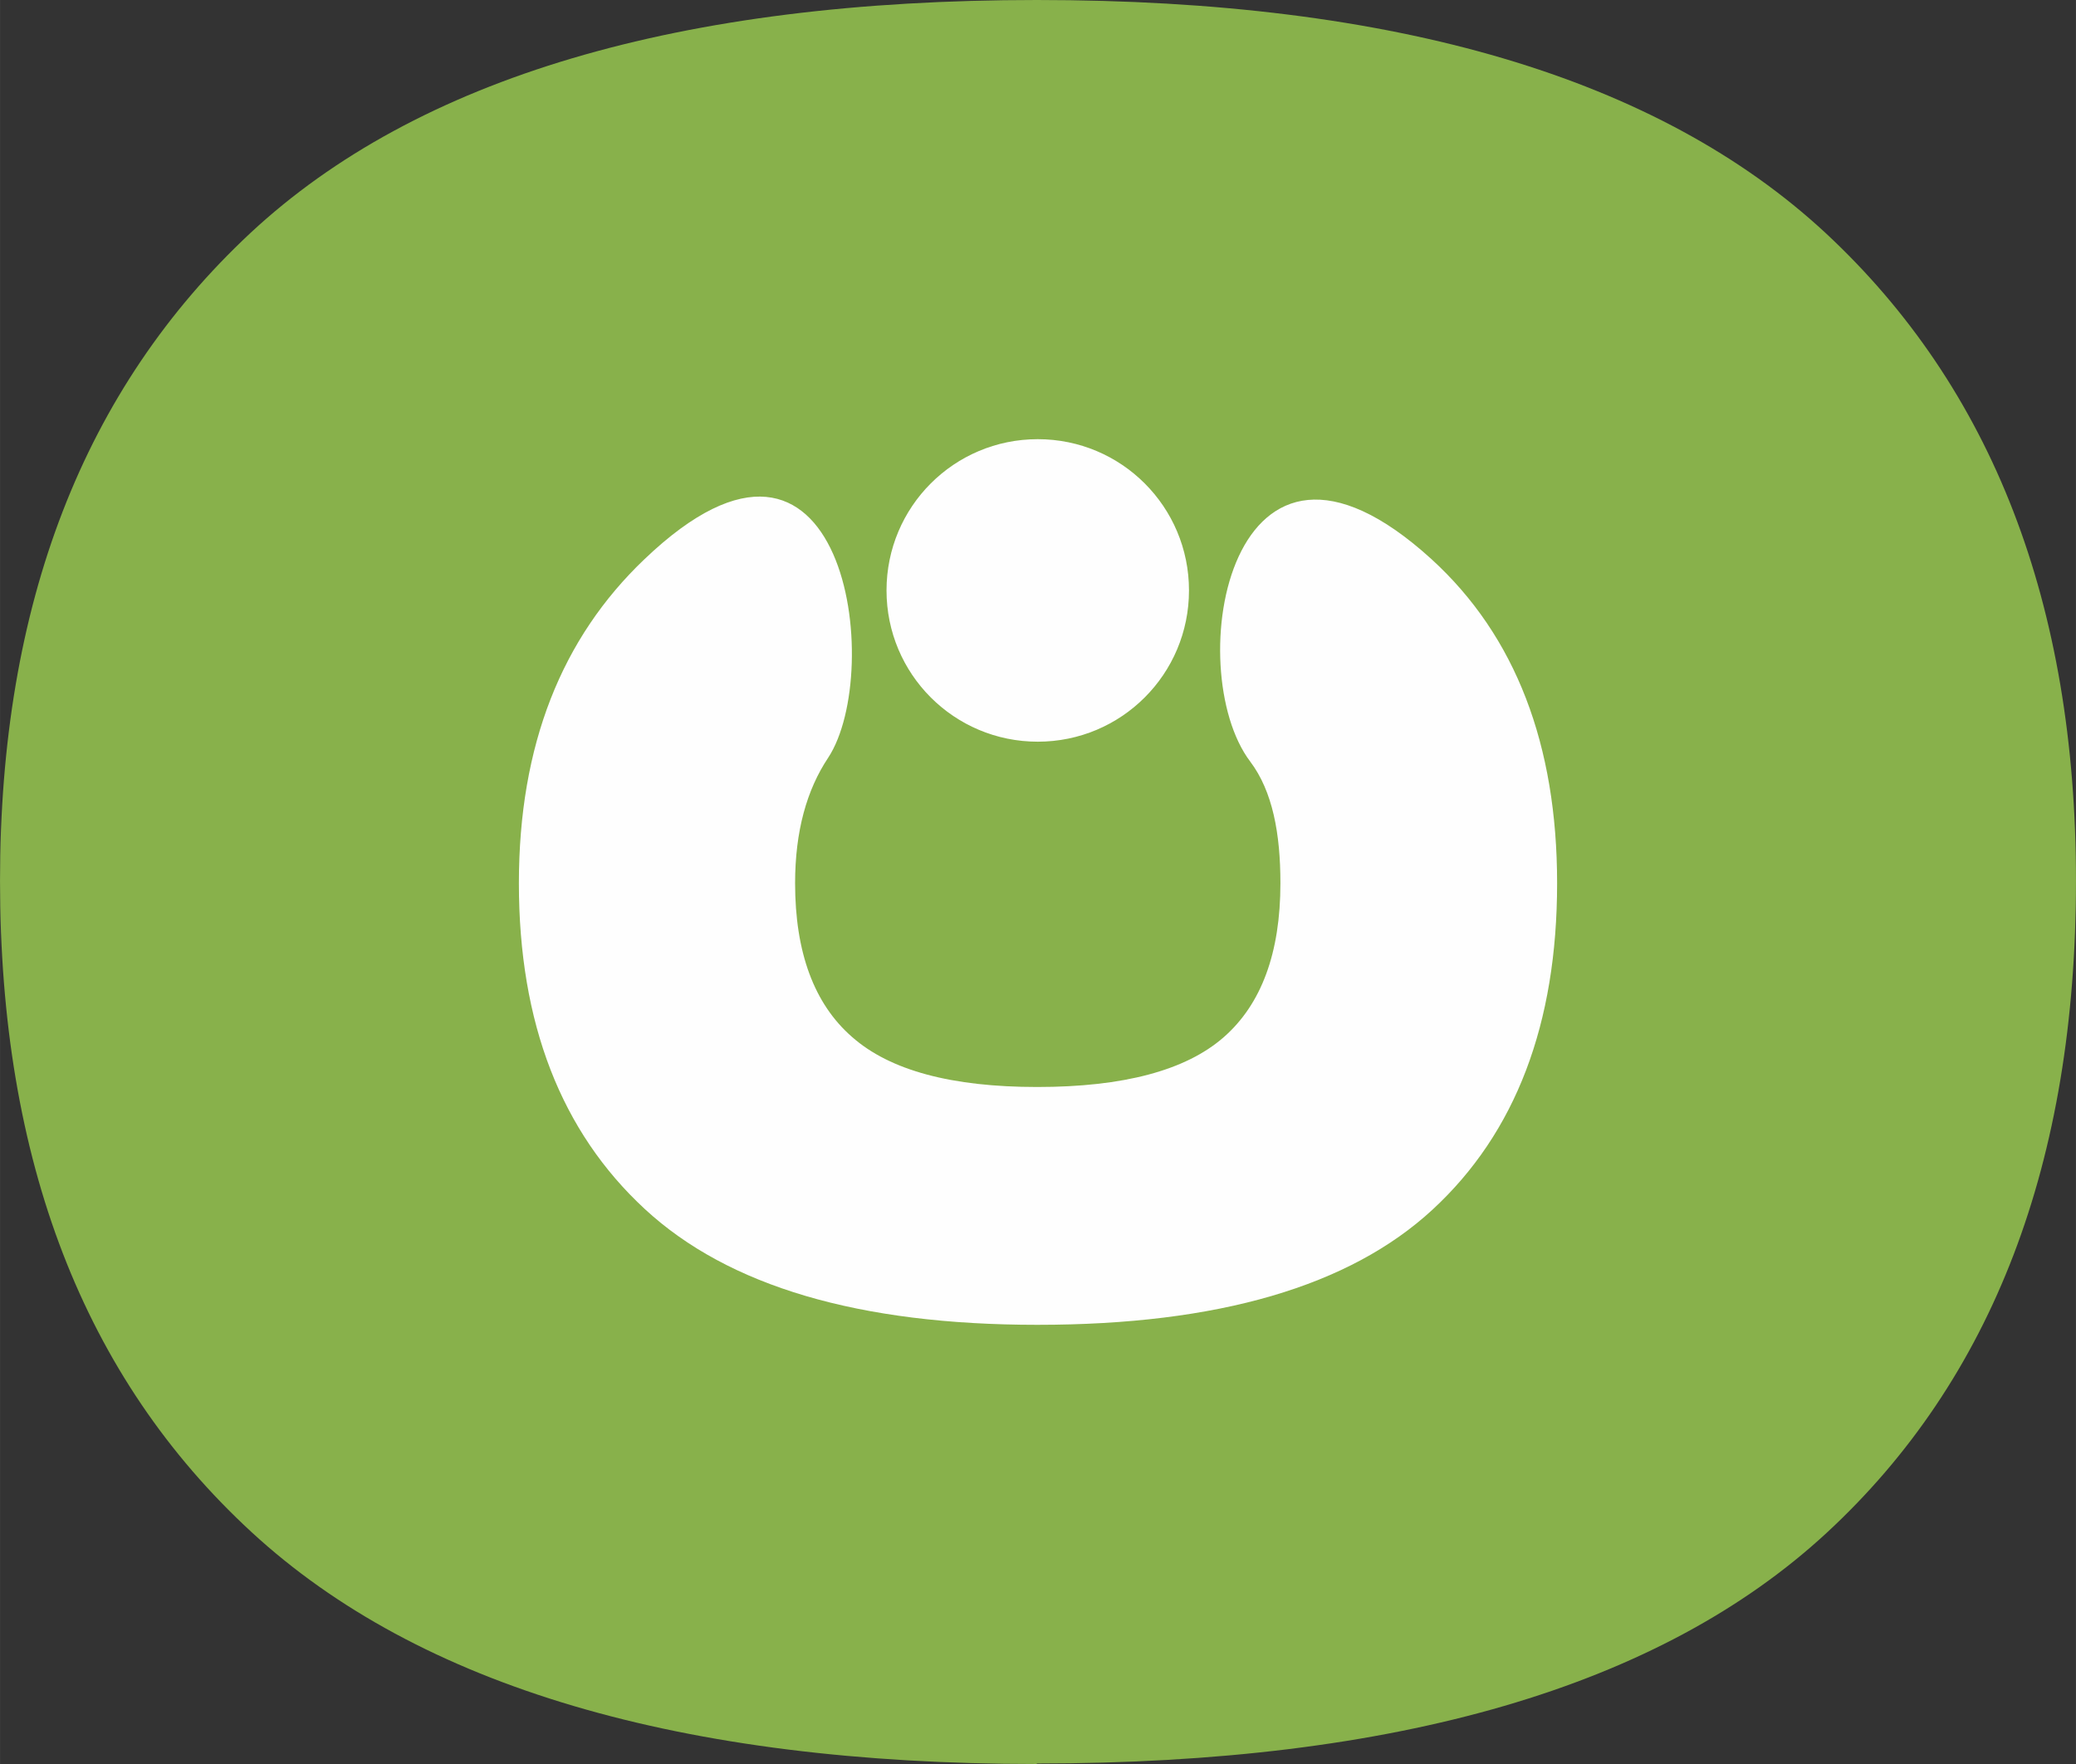
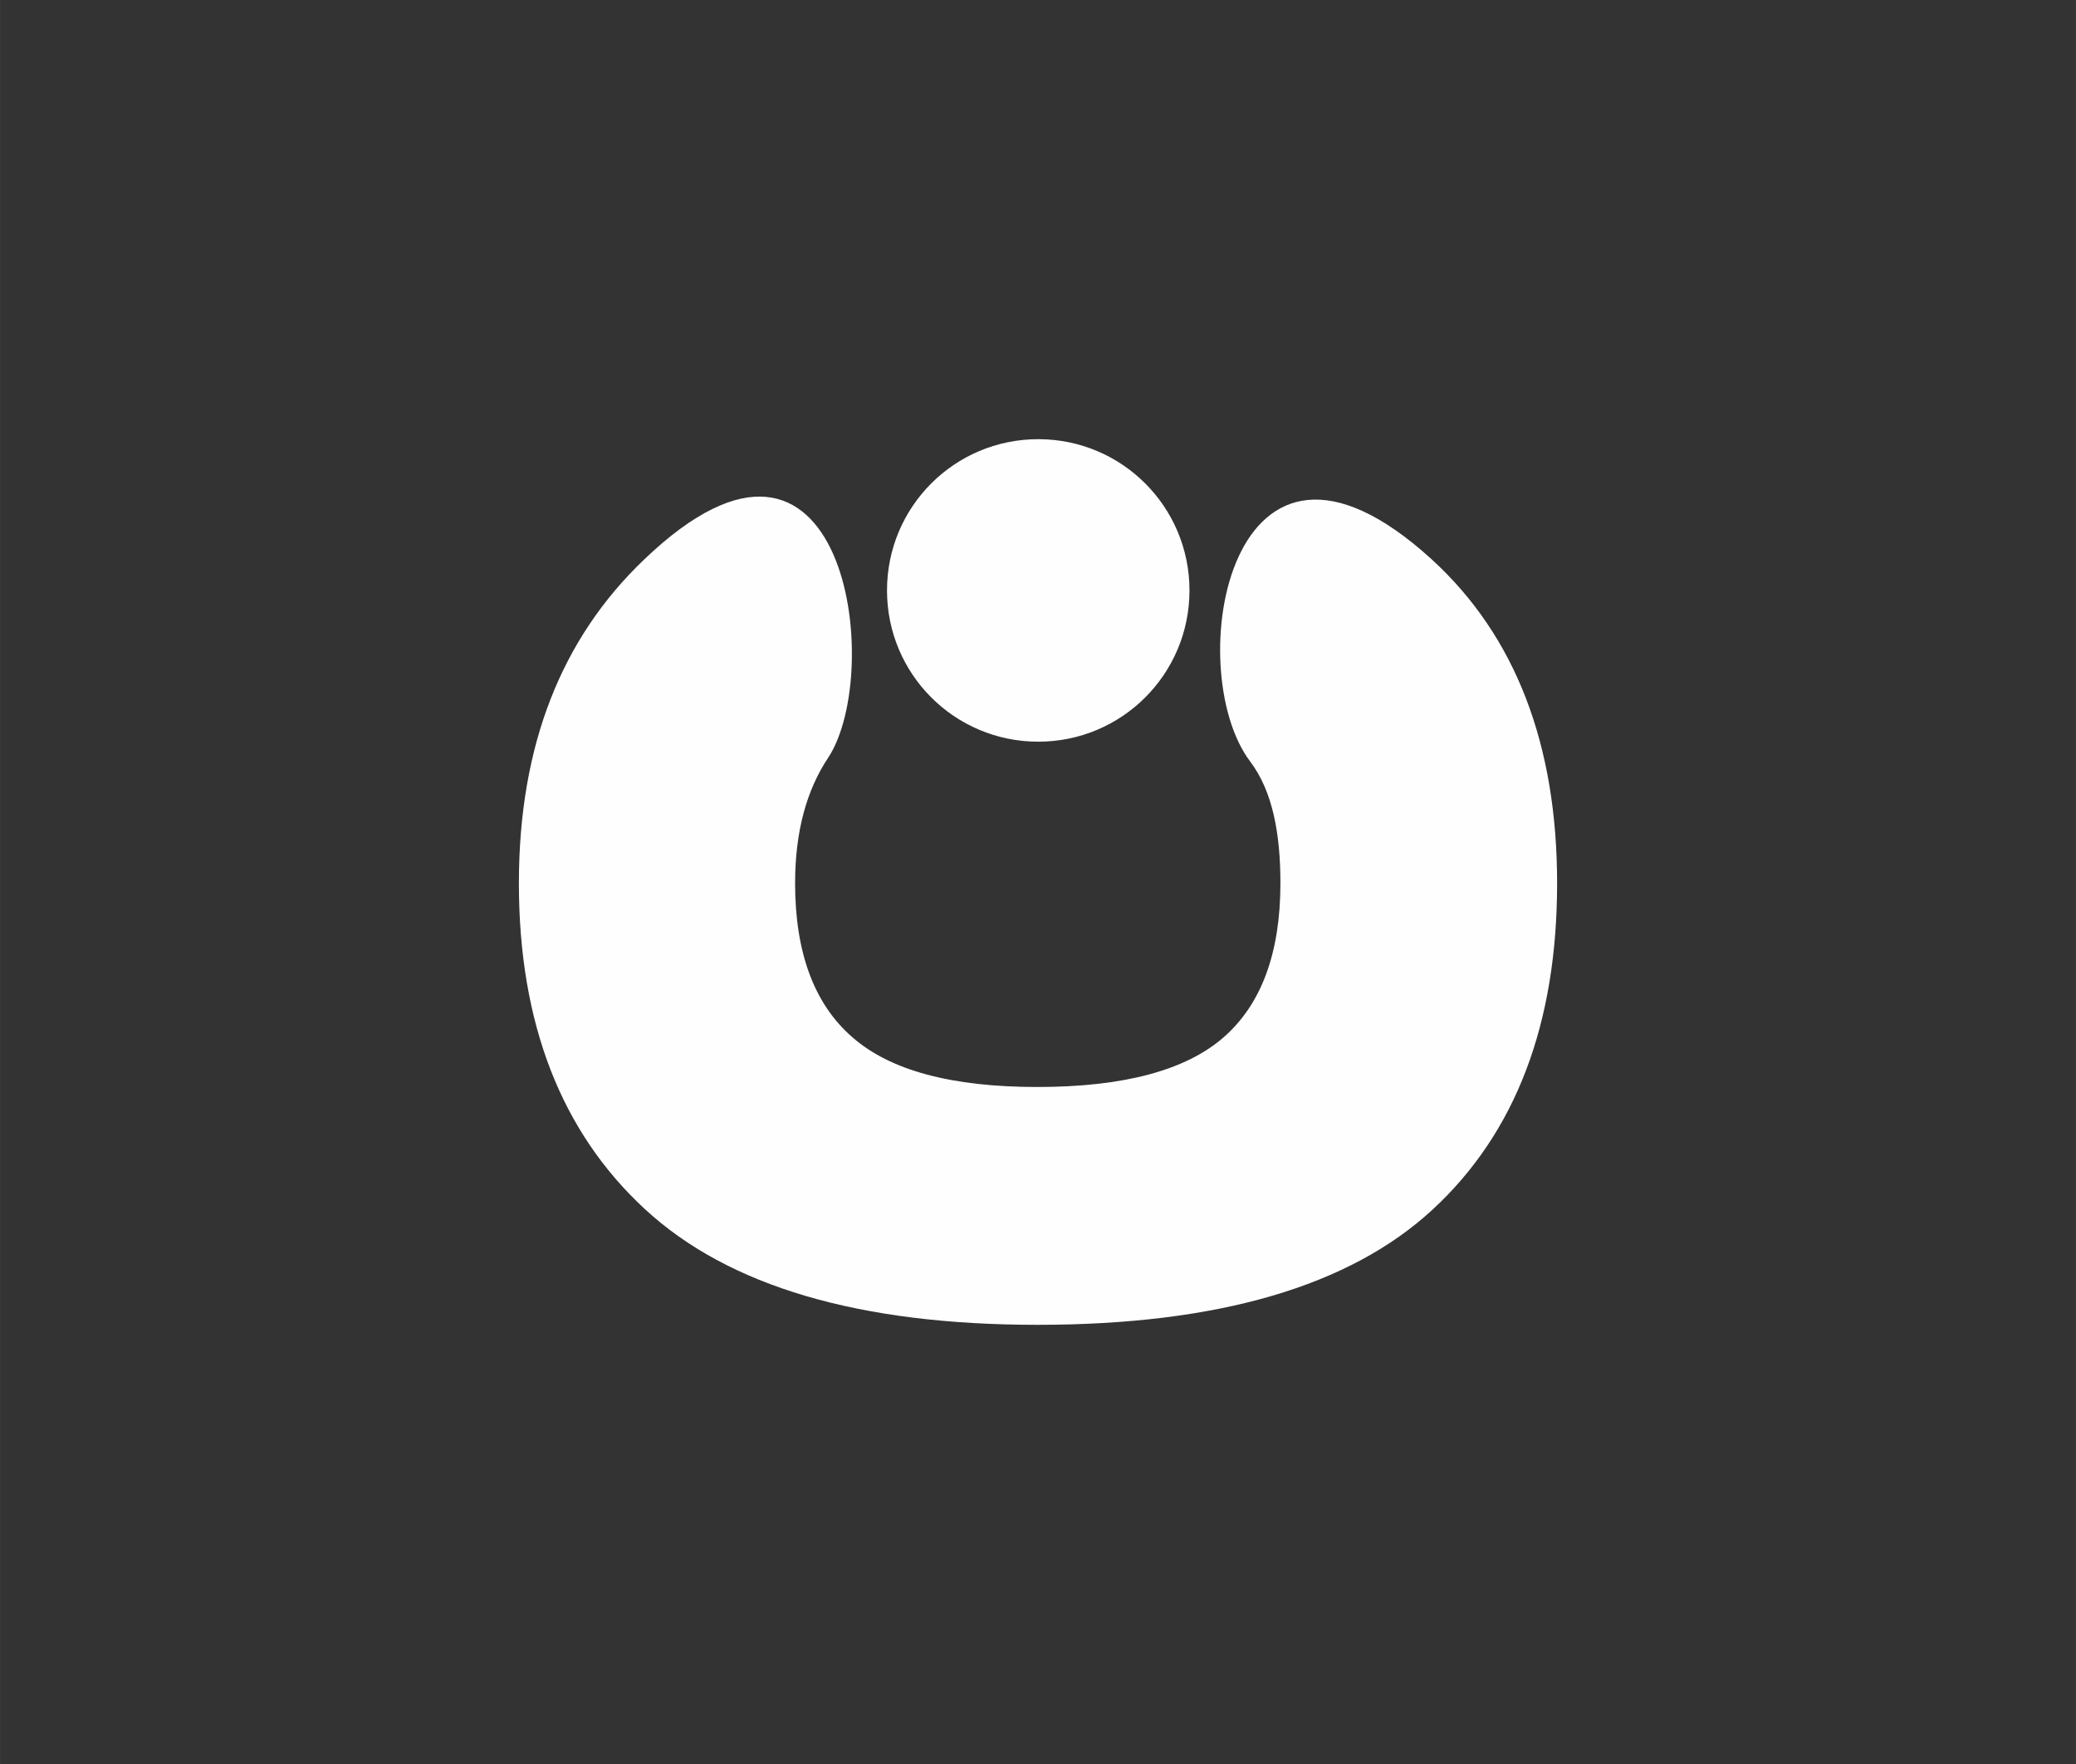
<svg xmlns="http://www.w3.org/2000/svg" xml:space="preserve" width="18.364mm" height="15.602mm" style="shape-rendering:geometricPrecision; text-rendering:geometricPrecision; image-rendering:optimizeQuality; fill-rule:evenodd; clip-rule:evenodd" viewBox="0 0 42.69 36.27">
  <rect x="0" y="0" width="42.69" height="36.27" fill="#333333" stroke="none" />
  <defs>
    <style type="text/css">  .fil1 {fill:#FEFEFE;fill-rule:nonzero} .fil0 {fill:#88B14B;fill-rule:nonzero}  </style>
  </defs>
  <g id="Слой_x0020_1">
    <g id="_2741604080288">
-       <path class="fil0" d="M21.32 36.27c-7.31,0 -12.7,-1.59 -16.15,-4.77 -3.45,-3.18 -5.17,-7.64 -5.17,-13.39 0,-5.69 1.72,-10.12 5.15,-13.32 3.43,-3.19 8.82,-4.79 16.17,-4.79 7.38,0 12.78,1.6 16.22,4.79 3.43,3.19 5.15,7.63 5.15,13.32 0,5.78 -1.71,10.25 -5.13,13.41 -3.42,3.16 -8.83,4.74 -16.24,4.74z" />
-       <path class="fil1" d="M21.33 27.24c-3.66,0 -6.35,-0.79 -8.07,-2.38 -1.72,-1.59 -2.59,-3.82 -2.59,-6.7 0,-2.84 0.88,-5.04 2.58,-6.66 4.14,-3.96 4.95,2.3 3.78,4.08 -0.44,0.66 -0.68,1.51 -0.68,2.58 0,1.42 0.39,2.48 1.17,3.16 0.78,0.69 2.05,1.03 3.81,1.03 1.77,0 3.05,-0.34 3.83,-1.02 0.78,-0.68 1.17,-1.74 1.17,-3.17 0,-1.02 -0.16,-1.89 -0.62,-2.5 -1.44,-1.9 -0.44,-7.96 3.73,-4.16 1.73,1.58 2.58,3.82 2.58,6.66 0,2.89 -0.85,5.13 -2.56,6.71 -1.71,1.58 -4.42,2.37 -8.12,2.37zm0.01 -18.21c1.72,0 3.11,1.39 3.11,3.11 0,1.72 -1.39,3.11 -3.11,3.11 -1.72,0 -3.11,-1.39 -3.11,-3.11 0,-1.72 1.39,-3.11 3.11,-3.11z" />
+       <path class="fil1" d="M21.33 27.24c-3.66,0 -6.35,-0.79 -8.07,-2.38 -1.72,-1.59 -2.59,-3.82 -2.59,-6.7 0,-2.84 0.88,-5.04 2.58,-6.66 4.14,-3.96 4.95,2.3 3.78,4.08 -0.44,0.66 -0.68,1.51 -0.68,2.58 0,1.42 0.39,2.48 1.17,3.16 0.78,0.69 2.05,1.03 3.81,1.03 1.77,0 3.05,-0.34 3.83,-1.02 0.78,-0.68 1.17,-1.74 1.17,-3.17 0,-1.02 -0.16,-1.89 -0.62,-2.5 -1.44,-1.9 -0.44,-7.96 3.73,-4.16 1.73,1.58 2.58,3.82 2.58,6.66 0,2.89 -0.85,5.13 -2.56,6.71 -1.71,1.58 -4.42,2.37 -8.12,2.37m0.01 -18.21c1.72,0 3.11,1.39 3.11,3.11 0,1.72 -1.39,3.11 -3.11,3.11 -1.72,0 -3.11,-1.39 -3.11,-3.11 0,-1.72 1.39,-3.11 3.11,-3.11z" />
    </g>
  </g>
</svg>